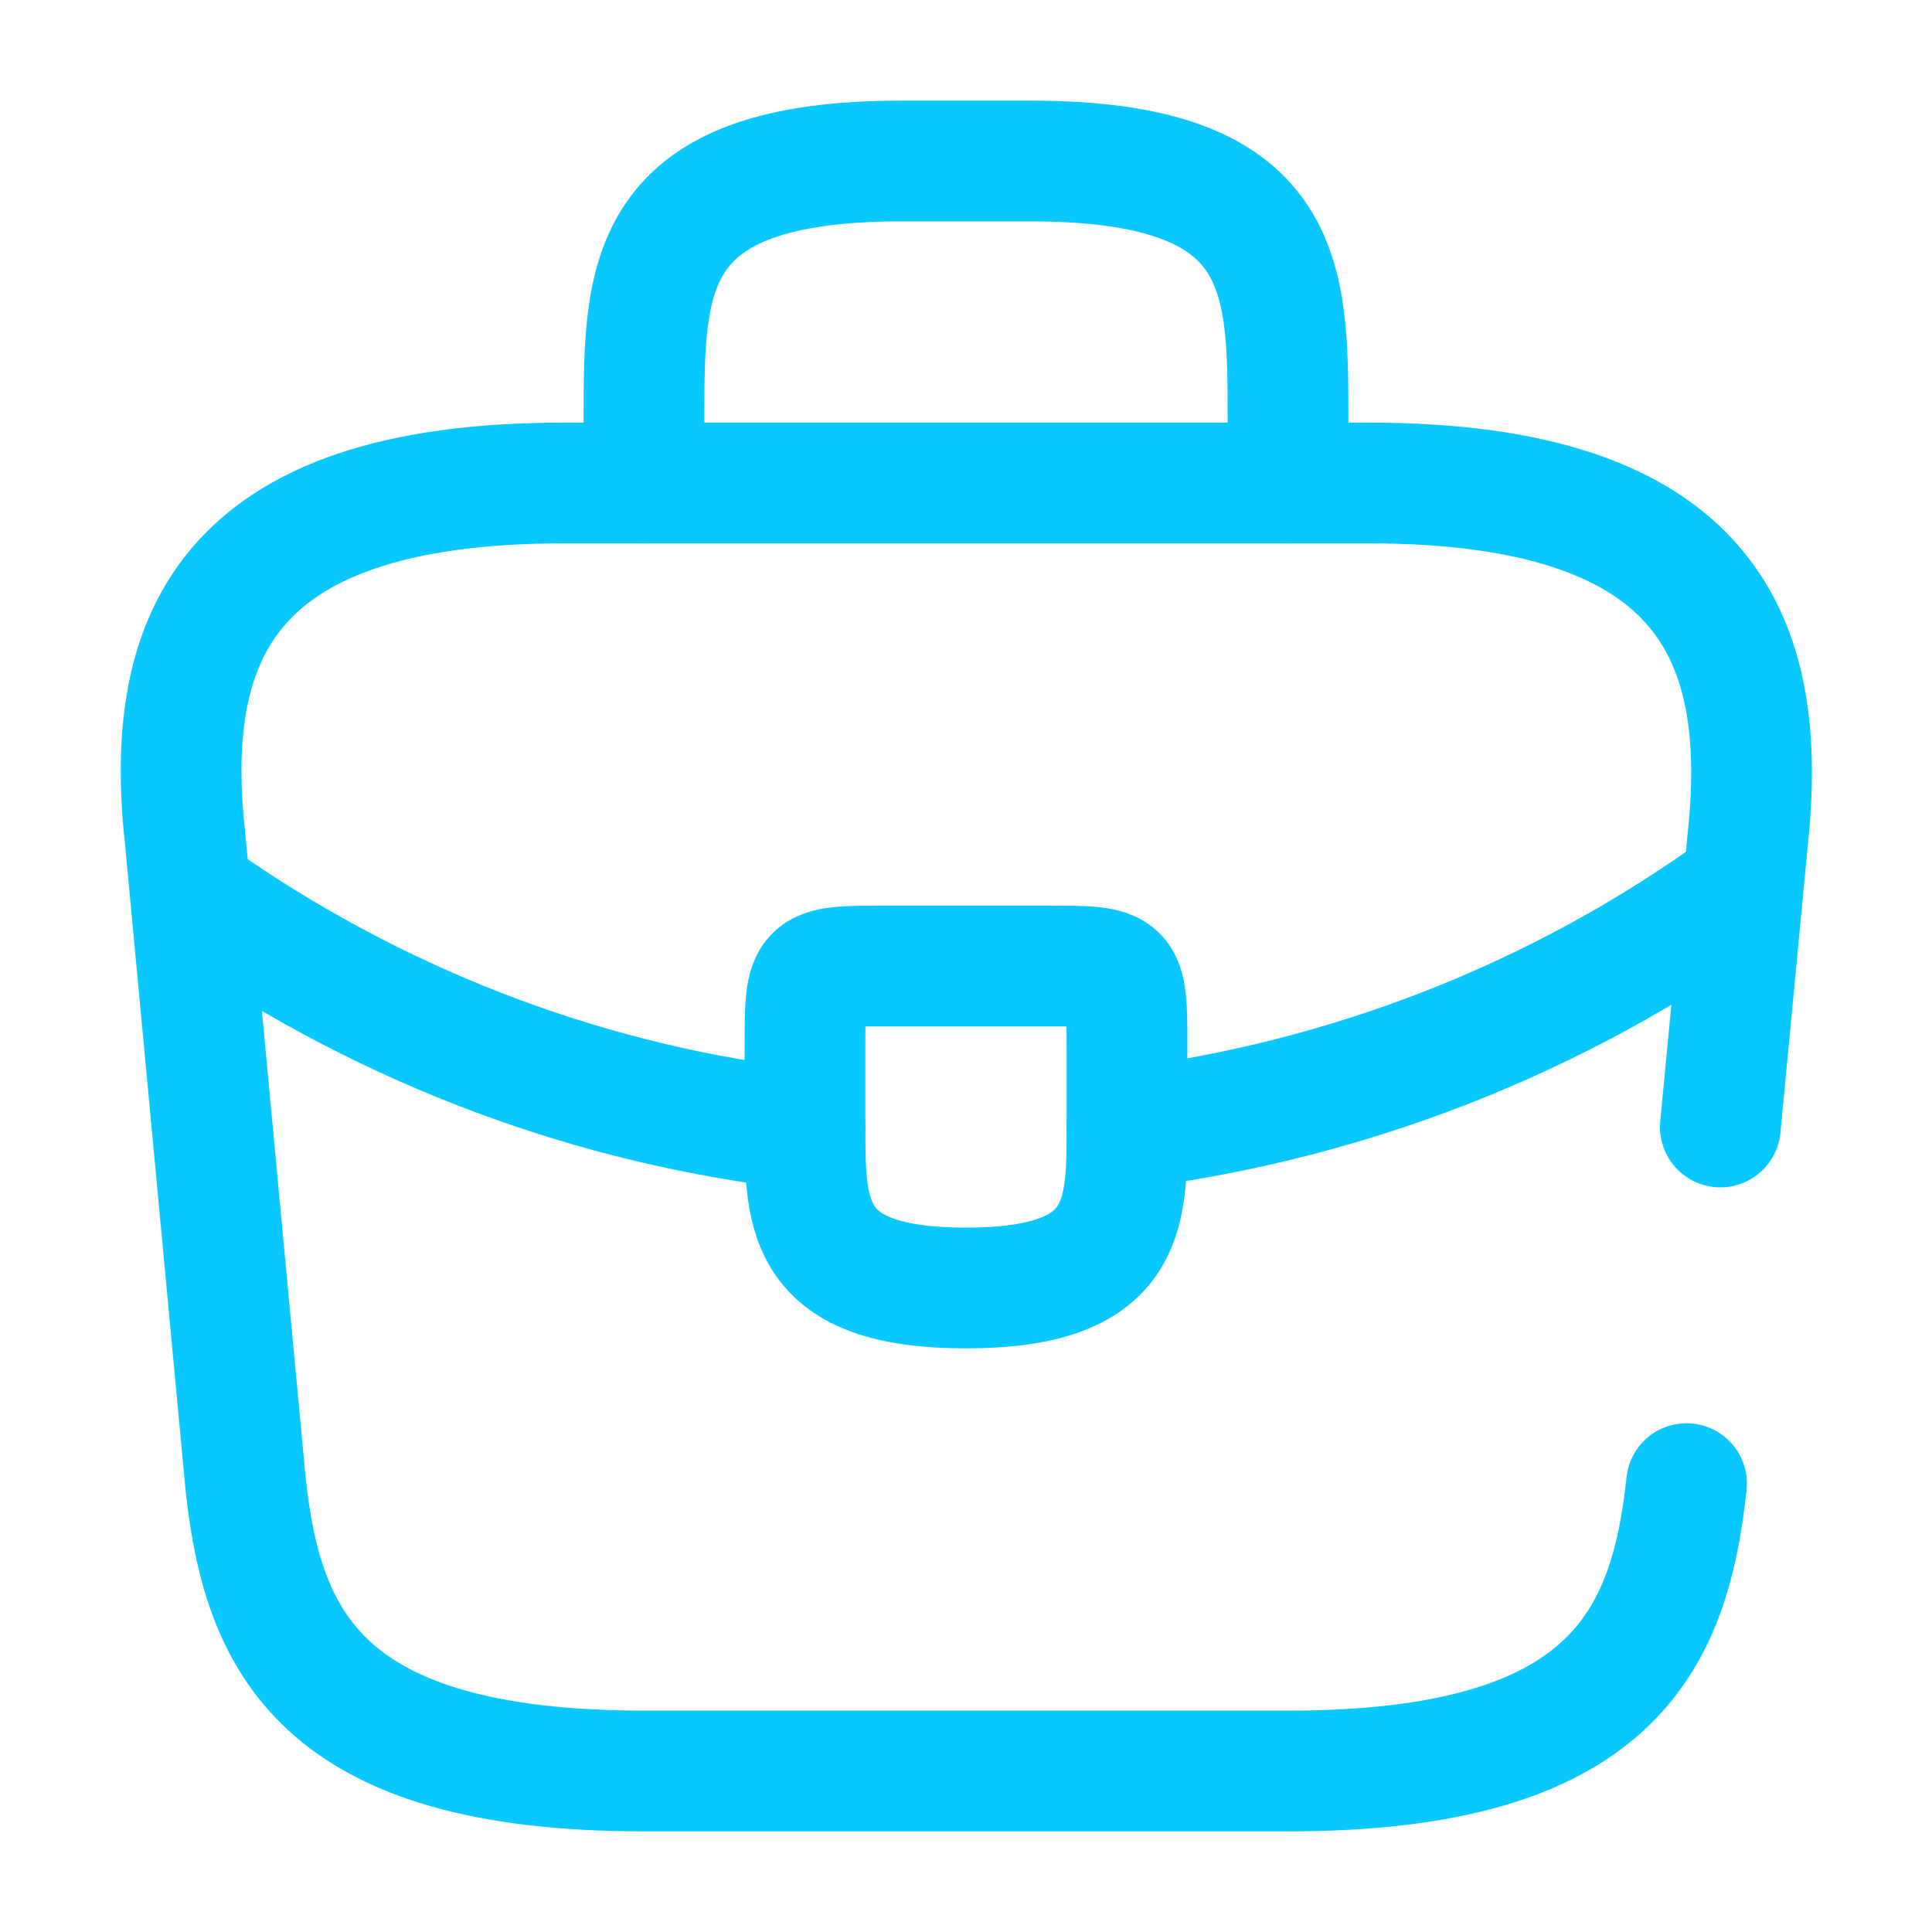
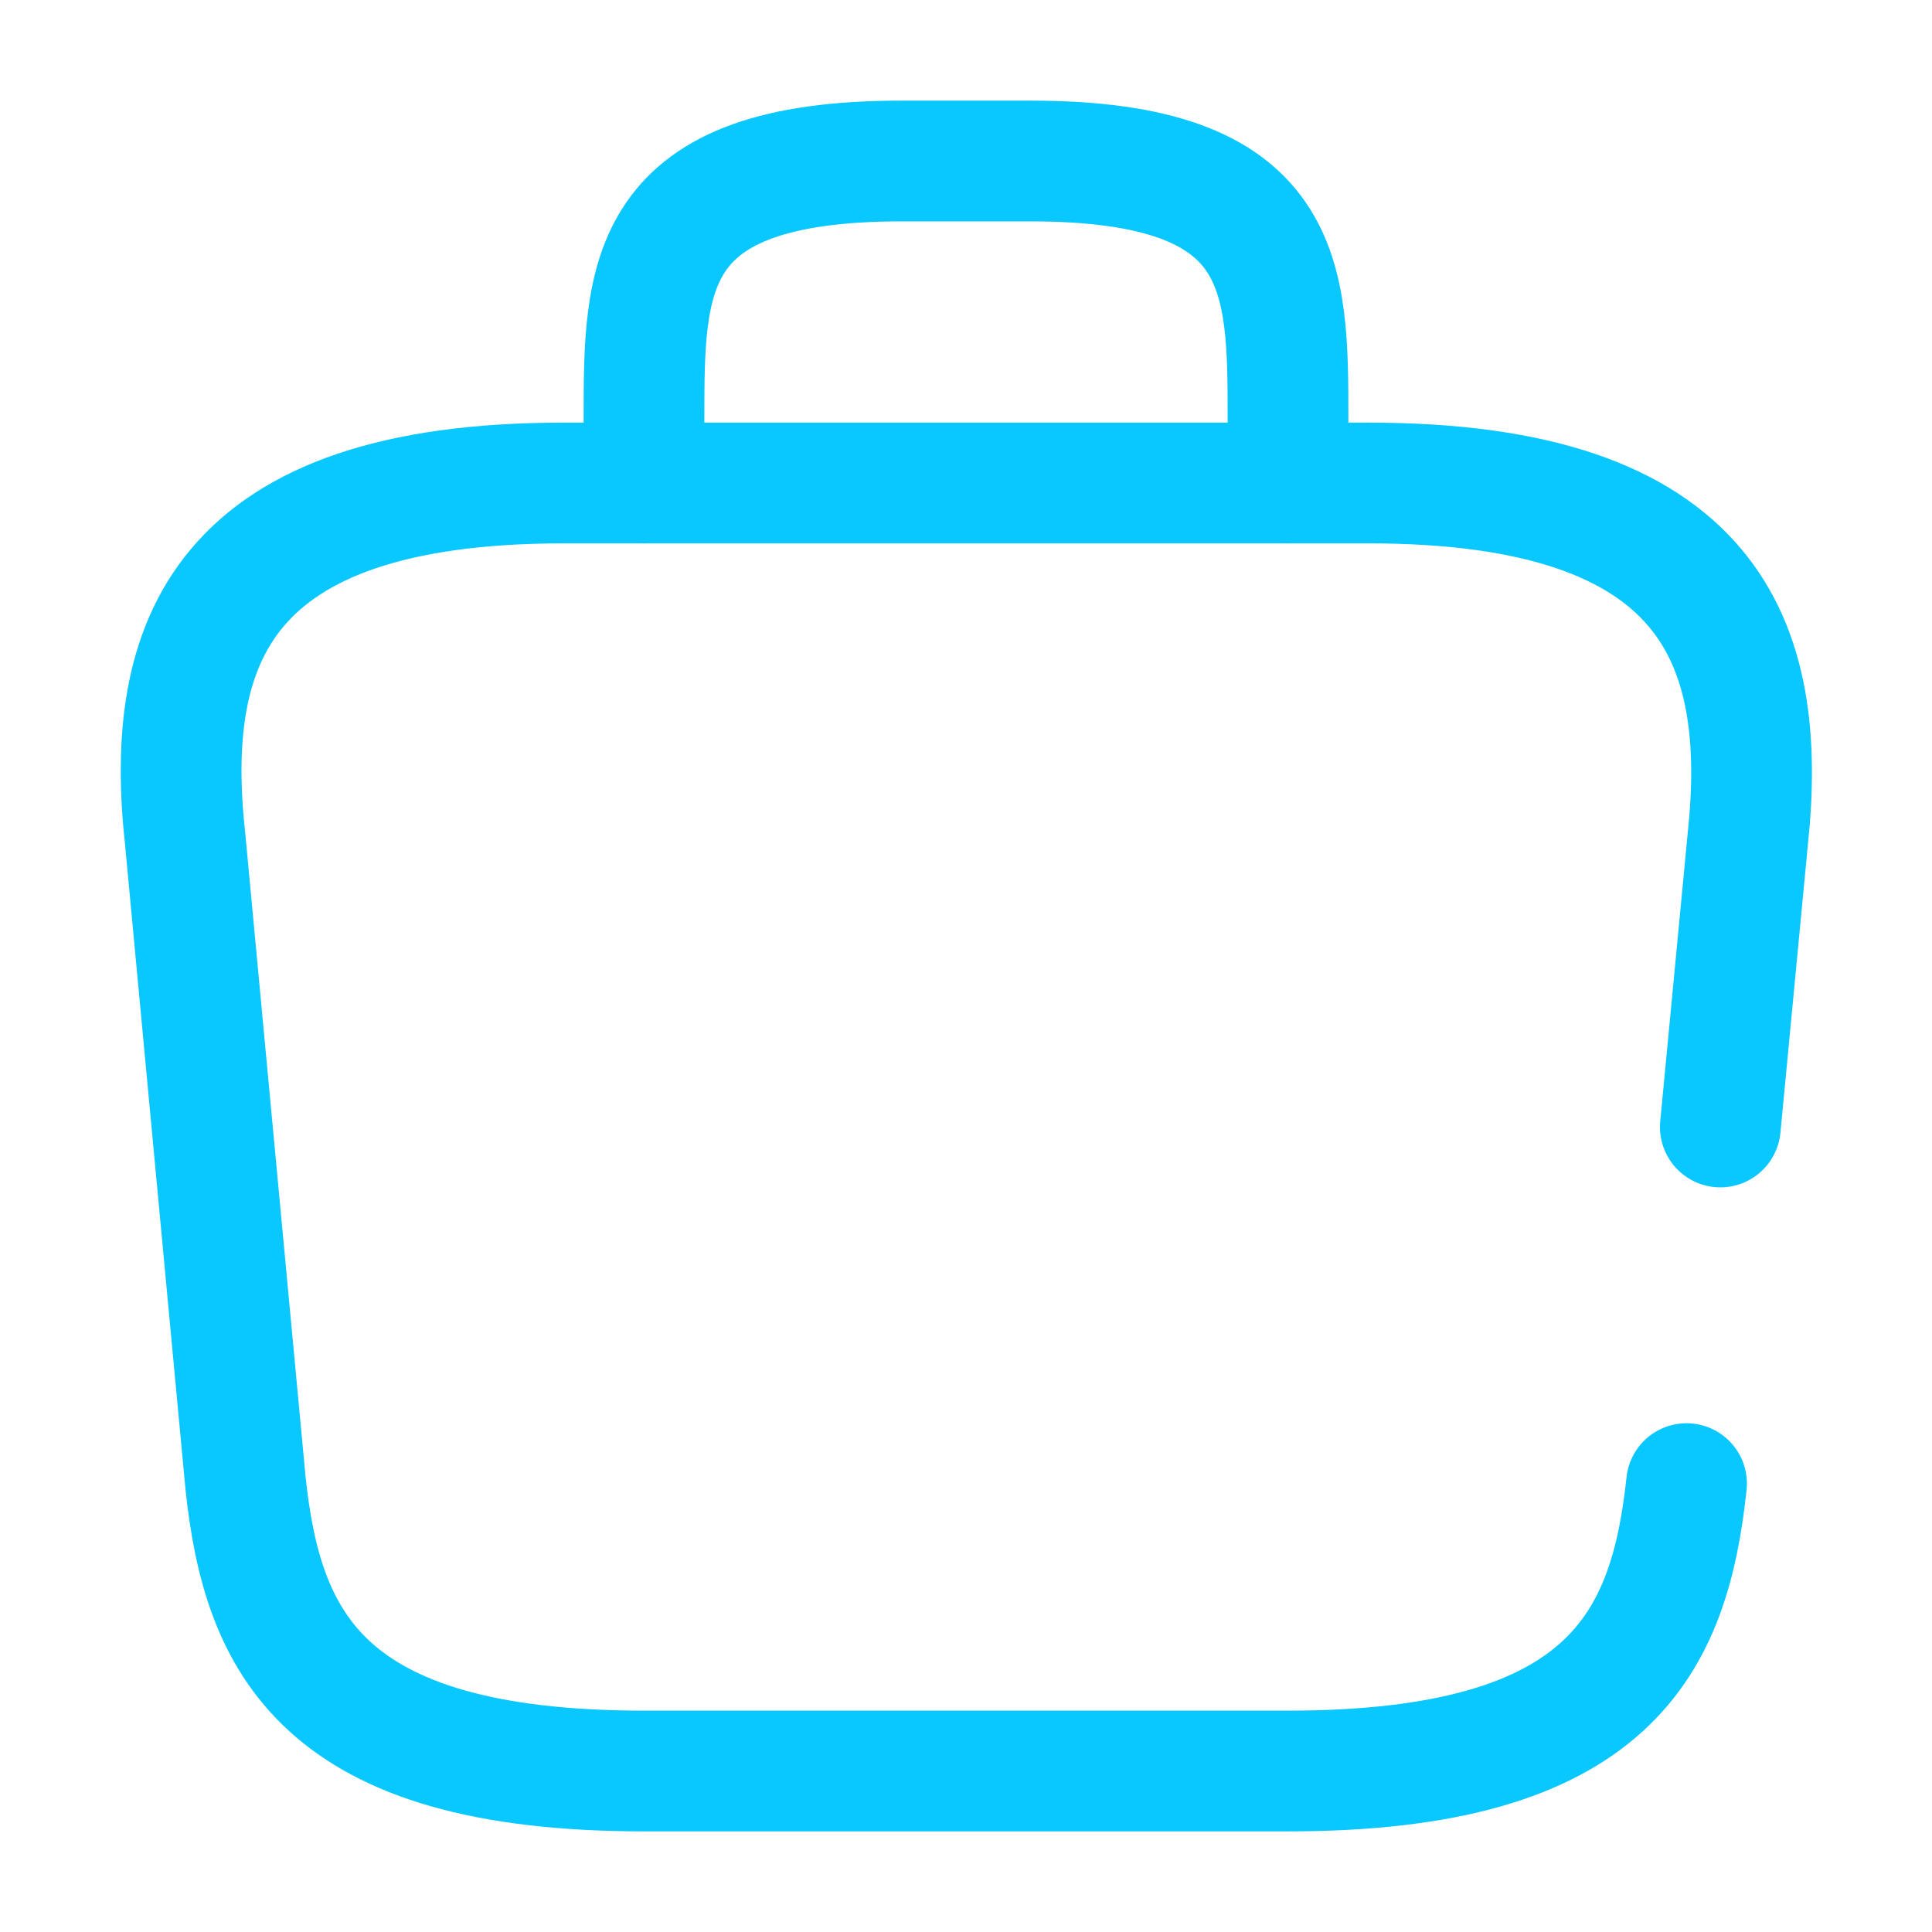
<svg xmlns="http://www.w3.org/2000/svg" width="45px" height="45px" viewBox="0 0 45 45" version="1.1">
  <title>ico_main_com_02</title>
  <g id="Main" stroke="none" stroke-width="1" fill="none" fill-rule="evenodd">
    <g id="main_section_02-copy-5" transform="translate(-875, -505)">
      <g id="Group-2" transform="translate(420, 505)">
        <g id="Group-Copy" transform="translate(418, 0)">
          <g id="briefcase" transform="translate(37, 0)">
            <path d="M40.07,26.25 L40.708,19.556 C41.195,14.981 39.883,11.25 31.877,11.25 L13.127,11.25 C5.12,11.25 3.808,14.981 4.314,19.556 L5.72,34.556 C6.114,38.231 7.464,41.25 15.002,41.25 L30.002,41.25 C37.539,41.25 38.889,38.231 39.283,34.556" id="Vector" stroke="#08C8FF" stroke-width="2.812" stroke-linecap="round" stroke-linejoin="round" stroke-dasharray="0,0" fill-rule="nonzero" />
            <path d="M15,11.25 L15,9.75 C15,6.431 15,3.75 21,3.75 L24,3.75 C30,3.75 30,6.431 30,9.75 L30,11.25" id="Vector" stroke="#08C8FF" stroke-width="2.812" stroke-linecap="round" stroke-linejoin="round" stroke-dasharray="0,0" fill-rule="nonzero" />
-             <path d="M26.25,26.25 C26.25,26.269 26.25,26.269 26.25,26.288 C26.25,28.331 26.231,30 22.5,30 C18.788,30 18.75,28.35 18.75,26.306 L18.75,24.375 C18.75,22.5 18.75,22.5 20.625,22.5 L24.375,22.5 C26.25,22.5 26.25,22.5 26.25,24.375 L26.25,26.25 Z" id="Vector" stroke="#08C8FF" stroke-width="2.812" stroke-linecap="round" stroke-linejoin="round" stroke-dasharray="0,0" fill-rule="nonzero" />
-             <path d="M40.594,20.625 C36.262,23.775 31.313,25.65 26.25,26.288" id="Vector" stroke="#08C8FF" stroke-width="2.812" stroke-linecap="round" stroke-linejoin="round" stroke-dasharray="0,0" fill-rule="nonzero" />
-             <path d="M4.911,21.131 C9.13,24.019 13.892,25.763 18.748,26.306" id="Vector" stroke="#08C8FF" stroke-width="2.812" stroke-linecap="round" stroke-linejoin="round" stroke-dasharray="0,0" fill-rule="nonzero" />
-             <path d="M45,0 L45,45 L0,45 L0,0 L45,0 Z" id="Vector" opacity="0" />
+             <path d="M45,0 L45,45 L0,45 L0,0 L45,0 " id="Vector" opacity="0" />
          </g>
        </g>
      </g>
    </g>
  </g>
</svg>